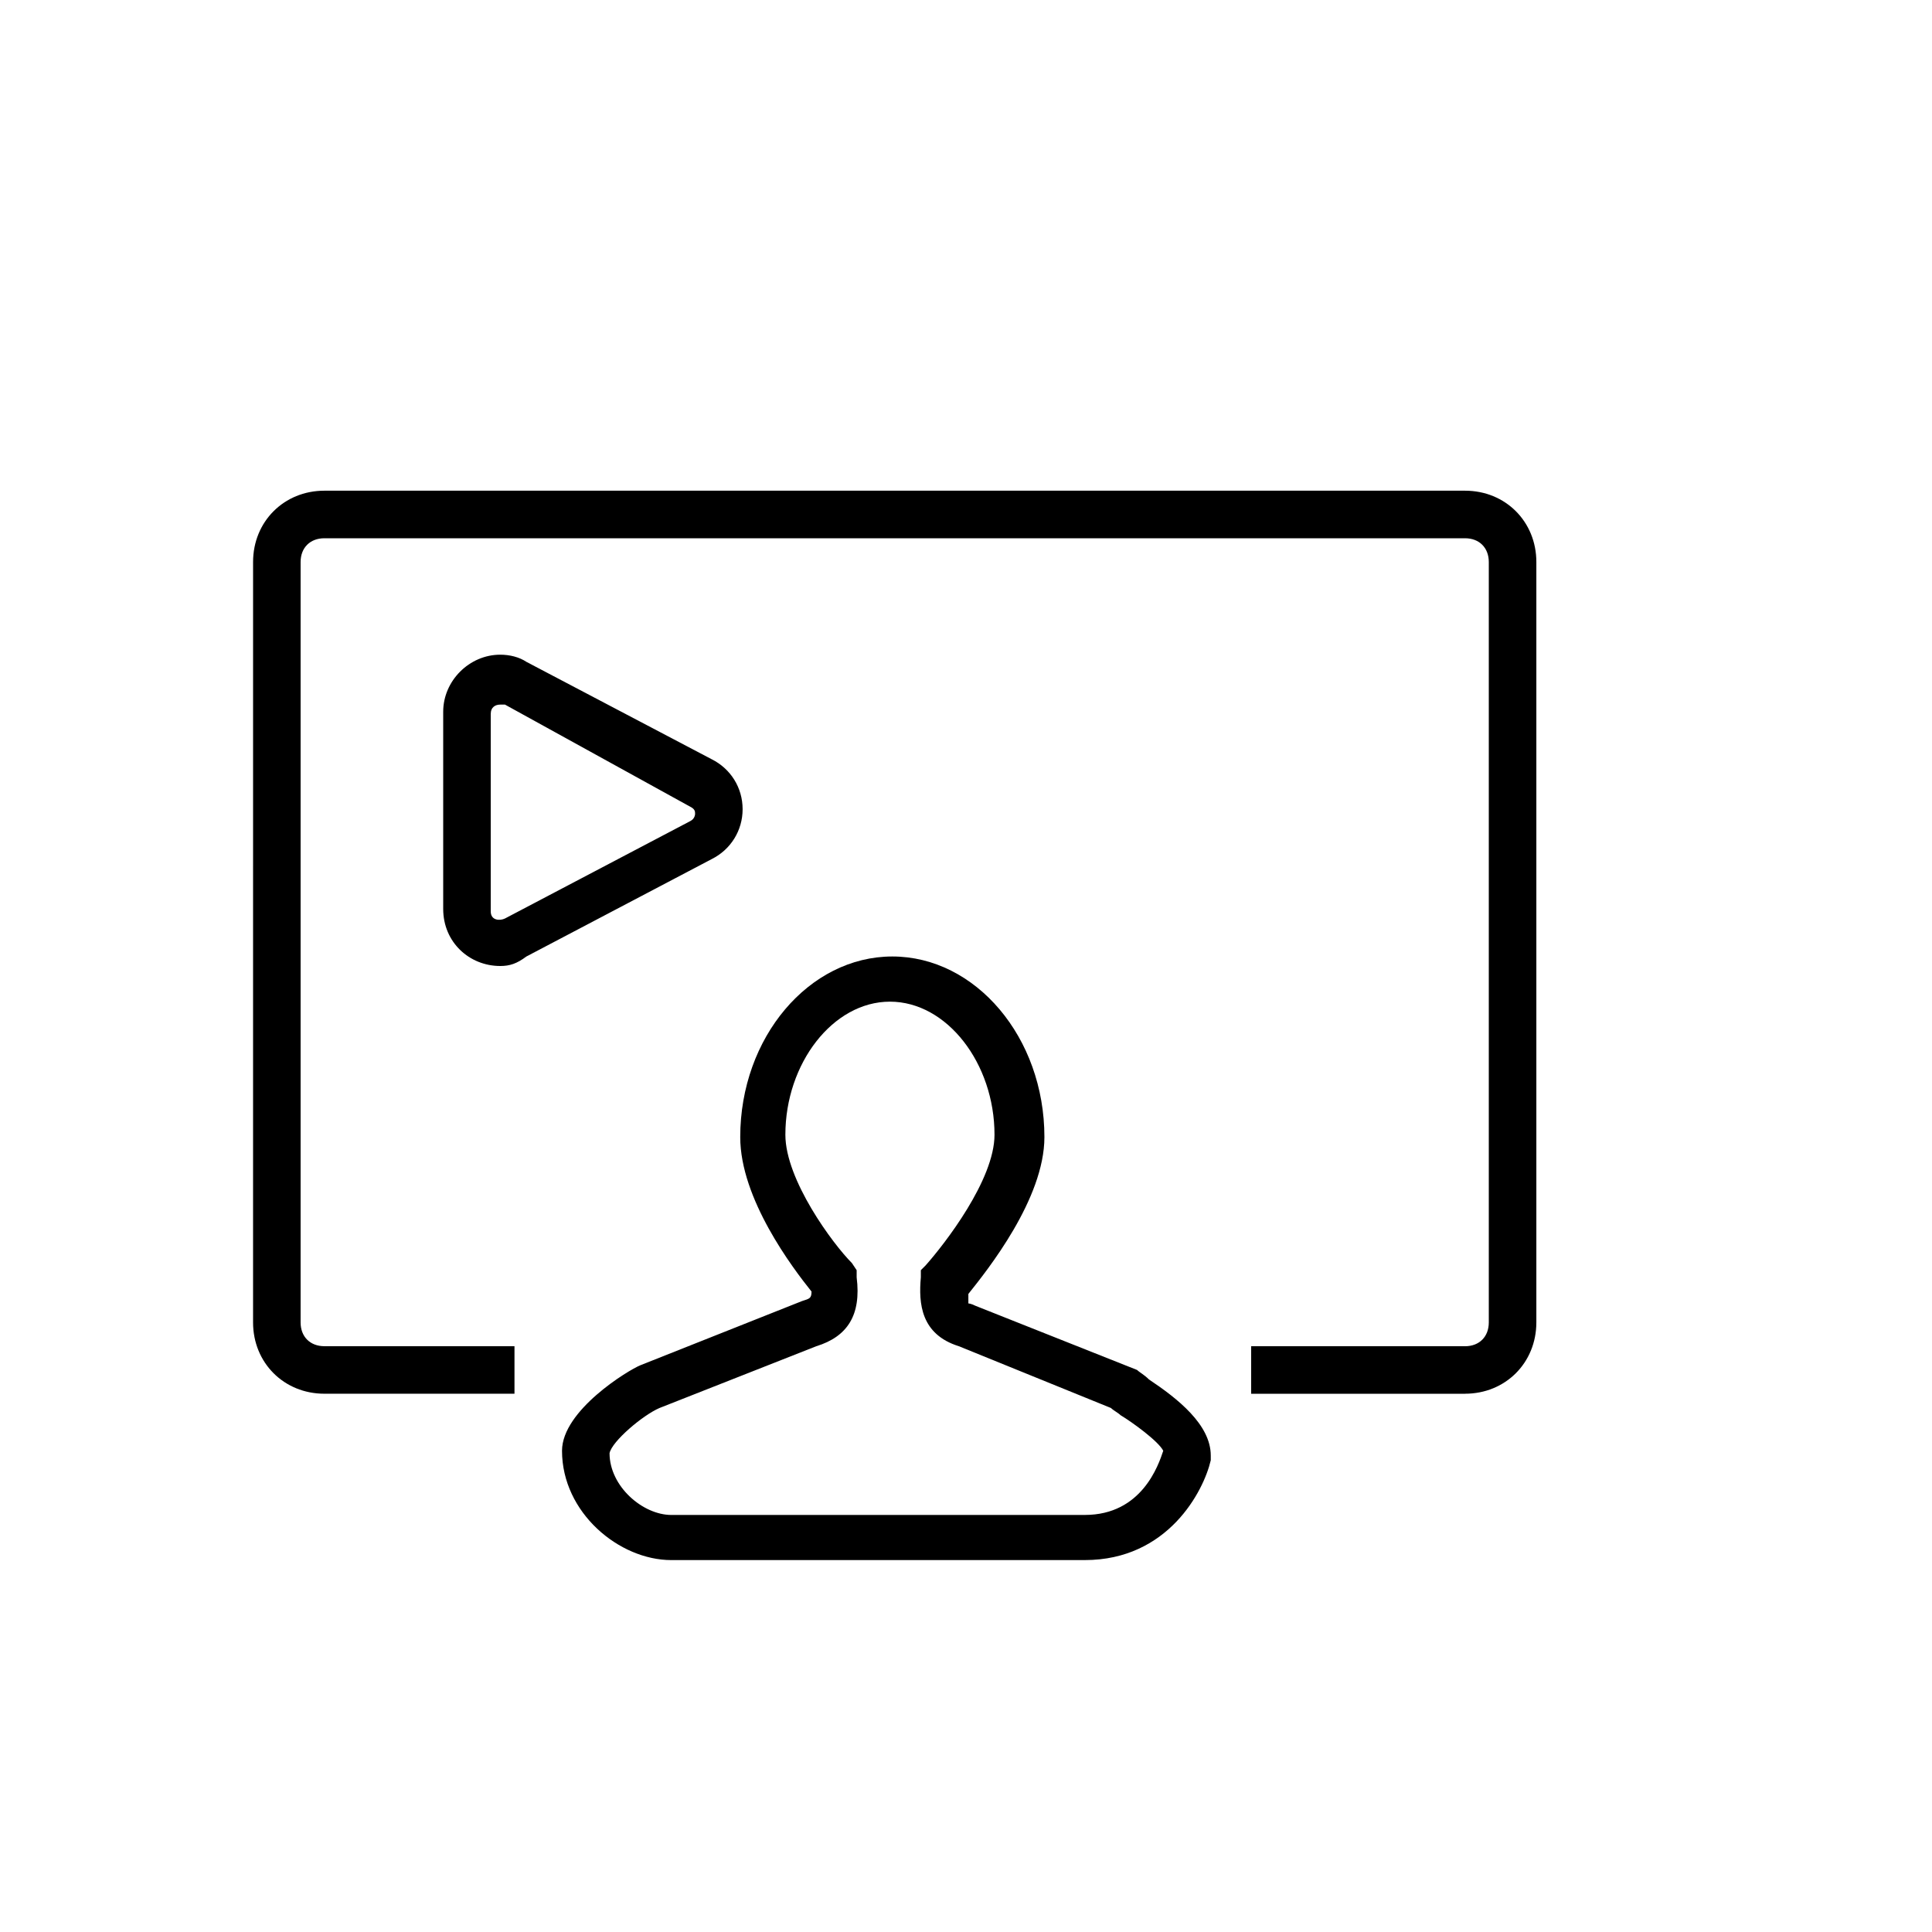
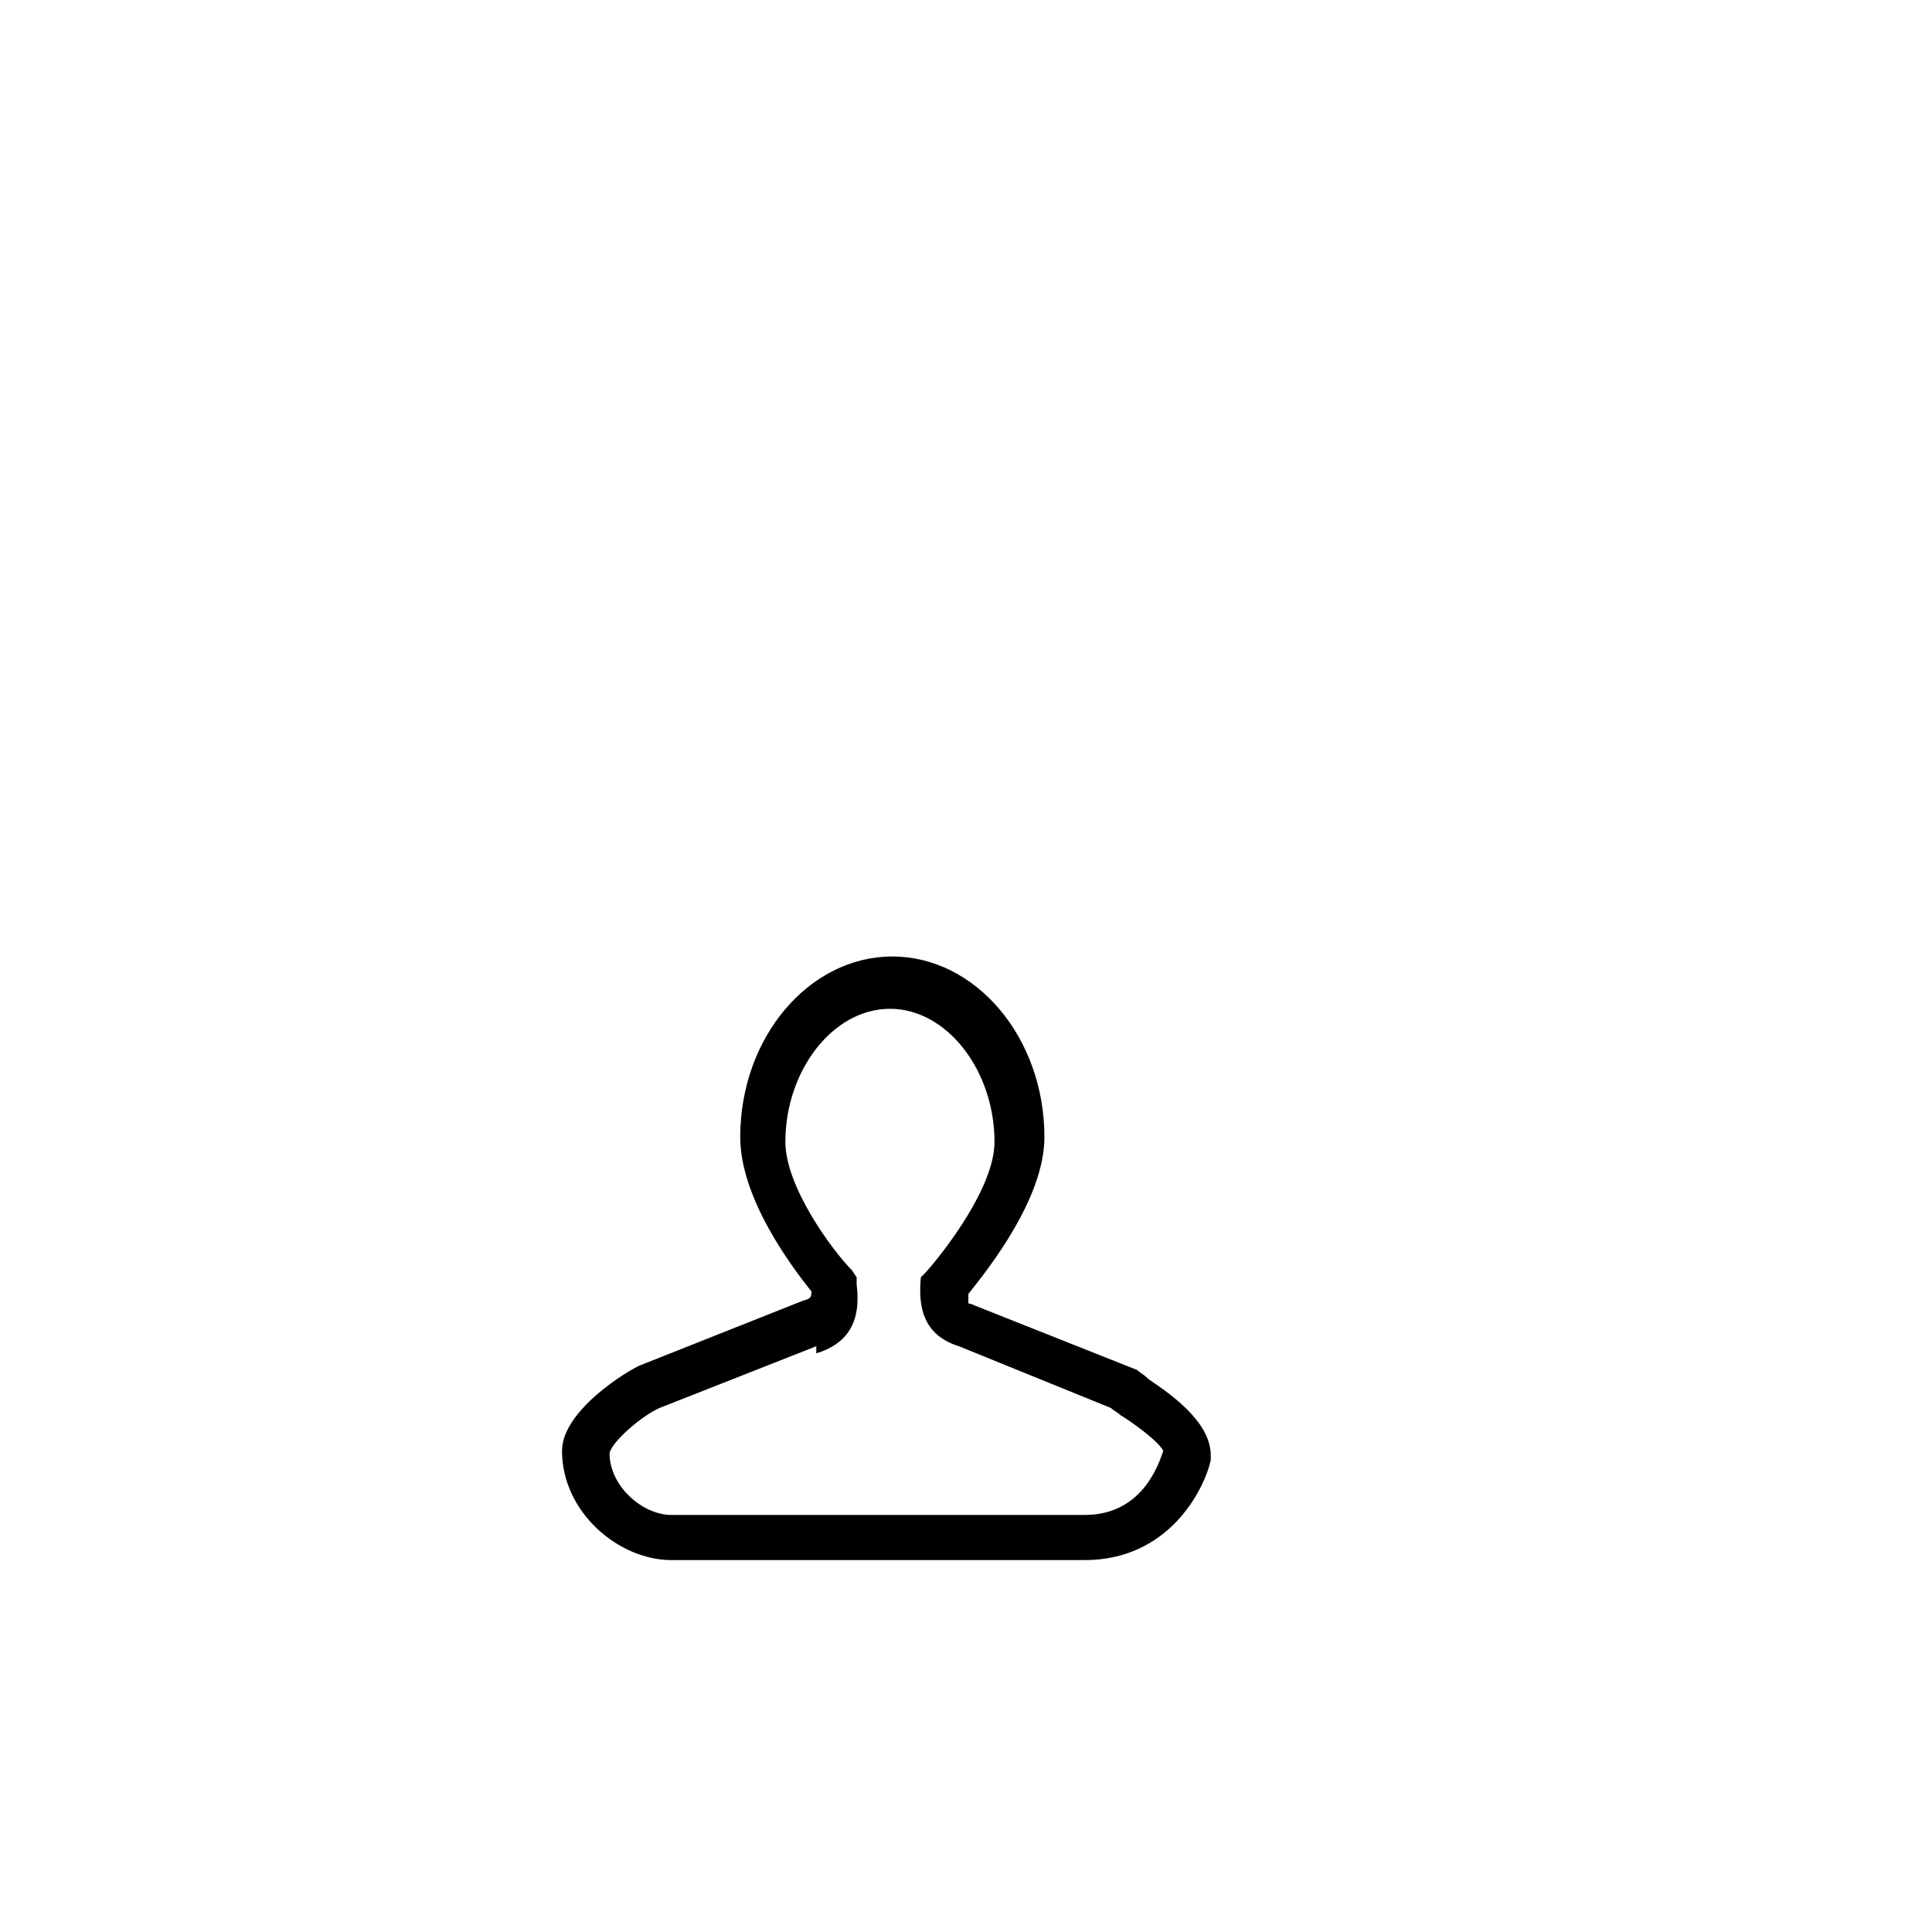
<svg xmlns="http://www.w3.org/2000/svg" fill="#000000" width="800px" height="800px" version="1.1" viewBox="144 144 512 512">
  <g>
-     <path d="m276.57 400c-8.188 0-15.117-6.301-15.117-15.117v-52.27c0-8.188 6.926-15.113 15.113-15.113 2.519 0 5.039 0.629 6.926 1.891l49.121 25.82c5.039 2.519 8.188 7.559 8.188 13.227s-3.148 10.707-8.188 13.227l-49.121 25.82c-2.516 1.883-4.402 2.516-6.922 2.516zm0-69.273c-1.258 0-2.519 0.629-2.519 2.519v52.27c0 2.519 2.519 2.519 3.777 1.891l49.121-25.82c1.258-0.629 1.258-1.891 1.258-1.891 0-0.629 0-1.258-1.258-1.891l-49.121-27.078h-1.258z" />
-     <path d="m431.49 557.44h-109.58c-13.855 0-28.969-12.594-28.969-28.969 0-10.707 17.633-21.41 20.781-22.672l42.824-17.004c1.891-0.629 2.519-0.629 2.519-2.519-5.039-6.297-18.895-24.562-18.895-40.934 0-26.449 18.262-47.863 40.305-47.863 22.043 0 40.305 21.41 40.305 47.863 0 16.375-15.113 35.266-20.152 41.562v2.519s0.629 0 1.891 0.629l42.824 17.004c0.629 0.629 1.891 1.258 3.148 2.519 7.559 5.039 16.375 11.965 16.375 20.152v1.258c-1.887 8.191-11.336 26.453-33.375 26.453zm-71.164-56.676-41.562 16.375c-4.41 1.891-12.594 8.816-13.227 11.965 0 8.816 8.816 16.375 16.375 16.375l109.58-0.004c15.113 0 19.523-13.227 20.781-17.004-1.258-2.519-8.188-7.559-11.336-9.445-0.629-0.629-1.891-1.258-2.519-1.891l-40.305-16.371c-10.078-3.148-10.707-11.336-10.078-18.262v-1.891l1.258-1.258c5.039-5.668 18.262-22.672 18.262-34.637 0-18.895-12.594-35.266-27.711-35.266-15.113 0-27.711 16.375-27.711 35.266 0 11.965 12.594 28.969 17.633 34.008l1.258 1.891v1.891c1.27 10.07-2.508 15.738-10.695 18.258z" />
-     <path d="m532.25 513.36h-56.68v-12.594h56.68c3.777 0 6.297-2.519 6.297-6.297v-201.53c0-3.777-2.519-6.297-6.297-6.297h-302.29c-3.777 0-6.297 2.519-6.297 6.297v201.52c0 3.777 2.519 6.297 6.297 6.297h50.383v12.594h-50.383c-10.707 0-18.895-8.188-18.895-18.895l0.004-201.52c0-10.707 8.188-18.895 18.895-18.895h302.29c10.707 0 18.895 8.188 18.895 18.895v201.52c-0.004 10.707-8.191 18.895-18.895 18.895z" />
+     <path d="m431.49 557.44h-109.58c-13.855 0-28.969-12.594-28.969-28.969 0-10.707 17.633-21.41 20.781-22.672l42.824-17.004c1.891-0.629 2.519-0.629 2.519-2.519-5.039-6.297-18.895-24.562-18.895-40.934 0-26.449 18.262-47.863 40.305-47.863 22.043 0 40.305 21.41 40.305 47.863 0 16.375-15.113 35.266-20.152 41.562v2.519s0.629 0 1.891 0.629l42.824 17.004c0.629 0.629 1.891 1.258 3.148 2.519 7.559 5.039 16.375 11.965 16.375 20.152v1.258c-1.887 8.191-11.336 26.453-33.375 26.453zm-71.164-56.676-41.562 16.375c-4.41 1.891-12.594 8.816-13.227 11.965 0 8.816 8.816 16.375 16.375 16.375l109.58-0.004c15.113 0 19.523-13.227 20.781-17.004-1.258-2.519-8.188-7.559-11.336-9.445-0.629-0.629-1.891-1.258-2.519-1.891l-40.305-16.371c-10.078-3.148-10.707-11.336-10.078-18.262l1.258-1.258c5.039-5.668 18.262-22.672 18.262-34.637 0-18.895-12.594-35.266-27.711-35.266-15.113 0-27.711 16.375-27.711 35.266 0 11.965 12.594 28.969 17.633 34.008l1.258 1.891v1.891c1.27 10.07-2.508 15.738-10.695 18.258z" />
  </g>
</svg>